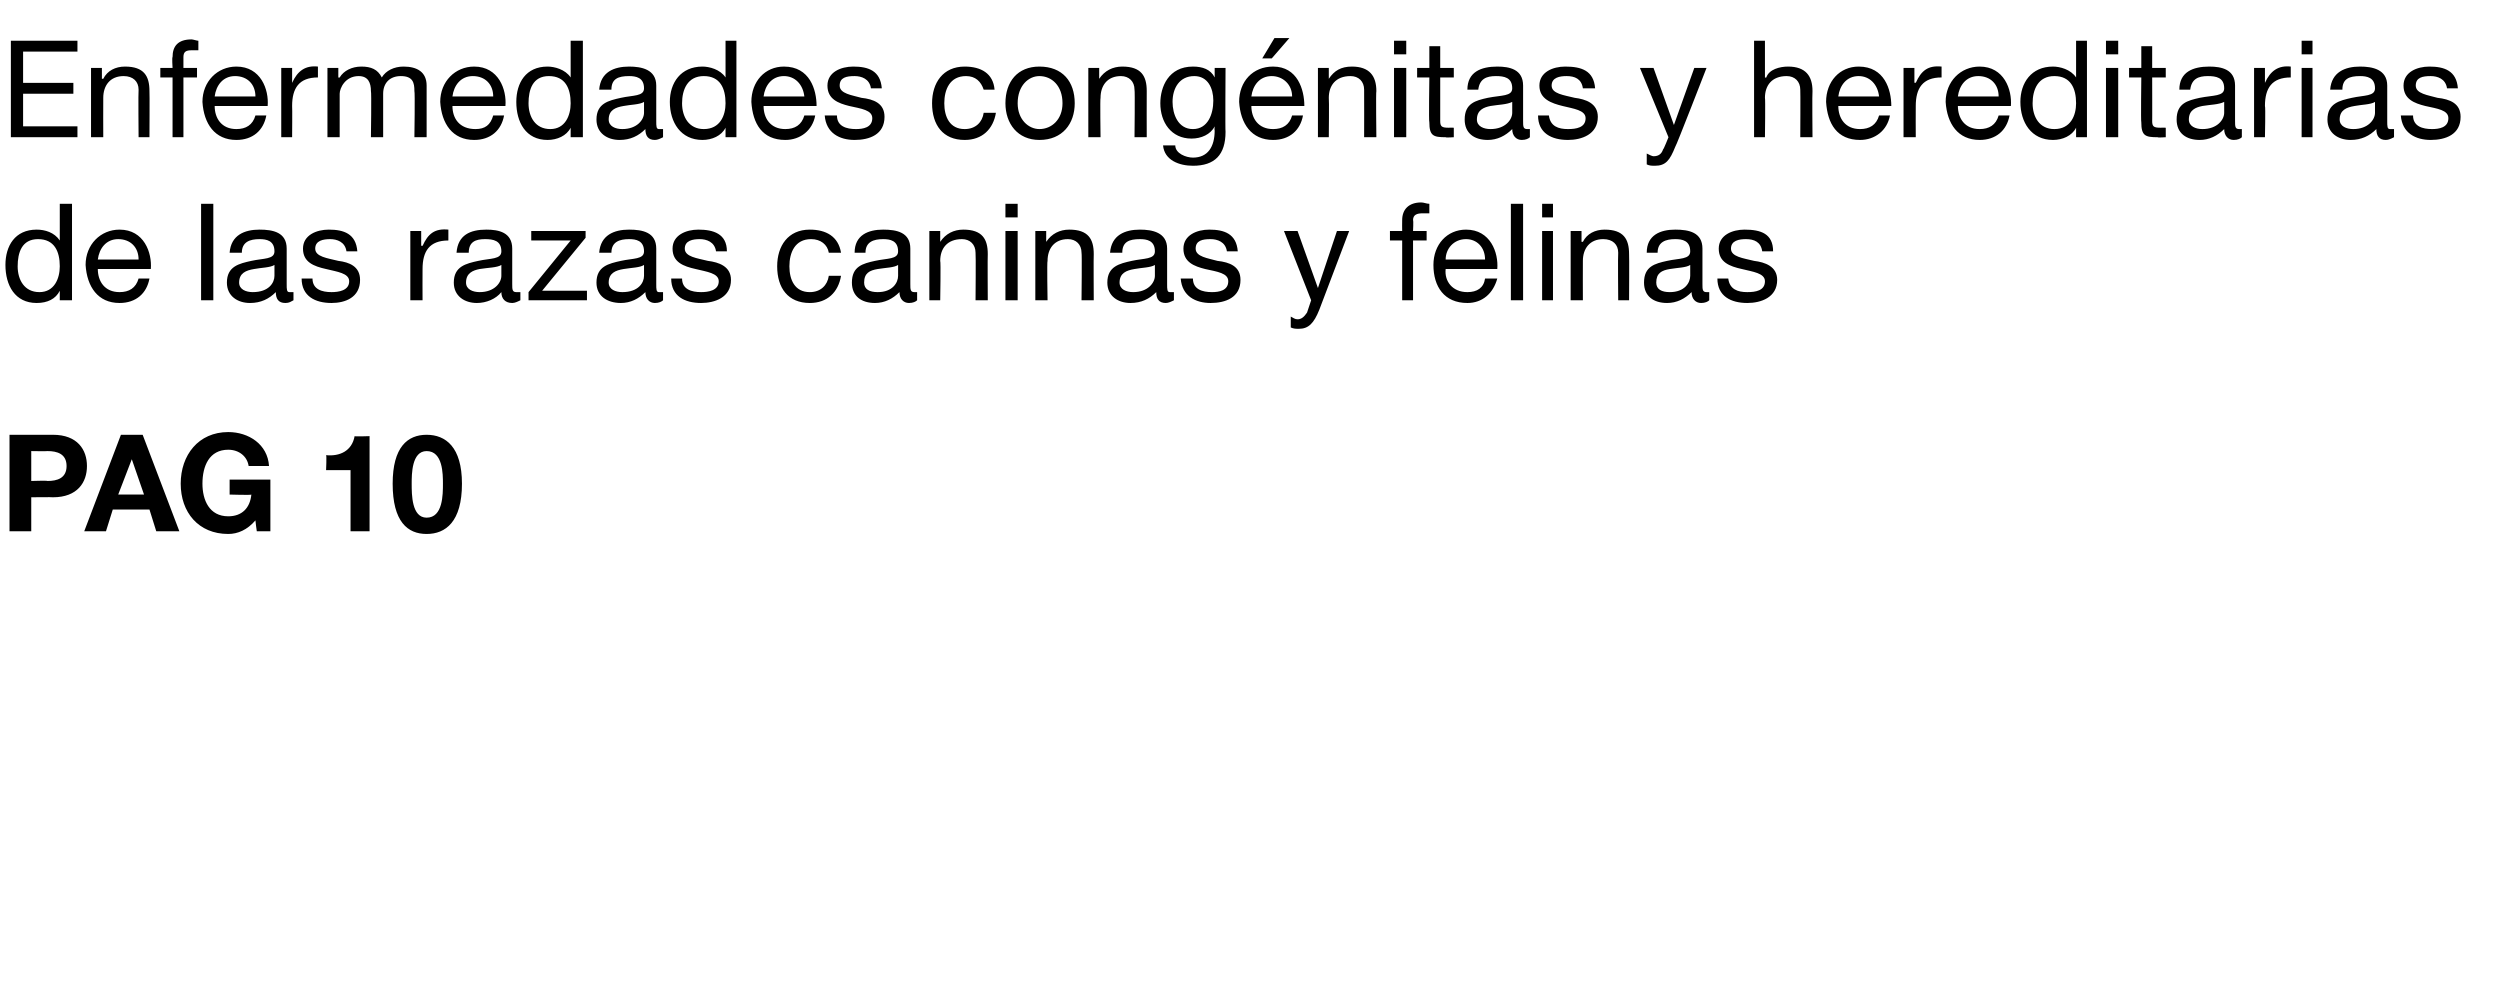
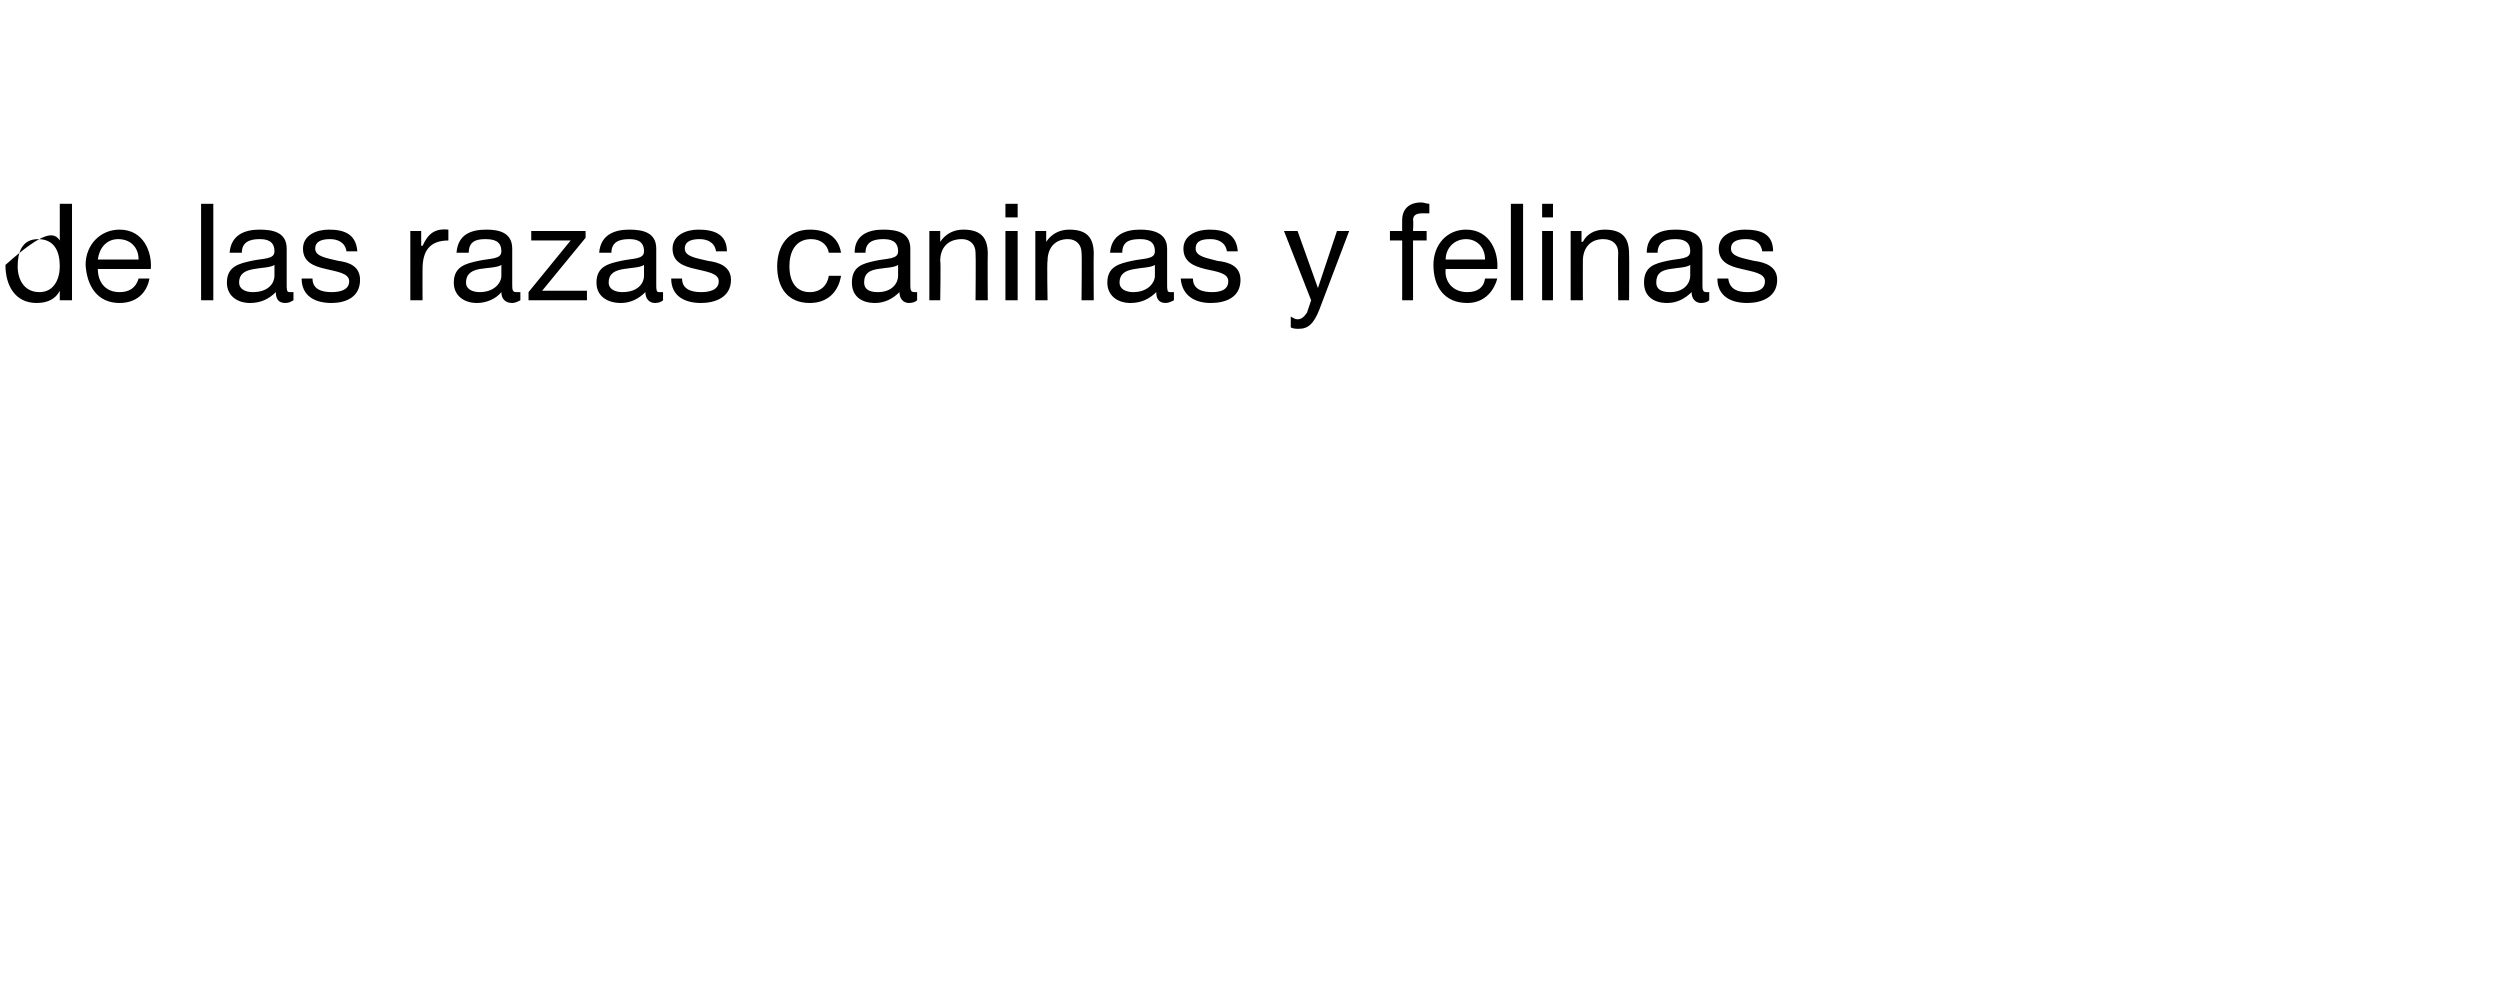
<svg xmlns="http://www.w3.org/2000/svg" version="1.1" width="184px" height="73.9px" viewBox="0 -3 184 73.9" style="top:-3px">
  <desc>Enfermedades cong nitas y hereditarias de las razas caninas y felinas pag 10</desc>
  <defs />
  <g id="Polygon262656">
-     <path d="M 0.7 29 C 0.7 29 3.91 29 3.9 29 C 5.7 29 6.4 30.1 6.4 31.3 C 6.4 32.5 5.7 33.6 3.9 33.6 C 3.91 33.58 2.3 33.6 2.3 33.6 L 2.3 36.1 L 0.7 36.1 L 0.7 29 Z M 2.3 32.4 C 2.3 32.4 3.48 32.36 3.5 32.4 C 4.2 32.4 4.9 32.2 4.9 31.3 C 4.9 30.4 4.2 30.2 3.5 30.2 C 3.48 30.22 2.3 30.2 2.3 30.2 L 2.3 32.4 Z M 8.9 29 L 10.5 29 L 13.2 36.1 L 11.5 36.1 L 11 34.5 L 8.3 34.5 L 7.8 36.1 L 6.2 36.1 L 8.9 29 Z M 8.7 33.4 L 10.6 33.4 L 9.7 30.8 L 9.7 30.8 L 8.7 33.4 Z M 18.8 35.3 C 18.2 36 17.5 36.3 16.8 36.3 C 14.6 36.3 13.3 34.7 13.3 32.6 C 13.3 30.5 14.6 28.8 16.8 28.8 C 18.3 28.8 19.7 29.7 19.8 31.3 C 19.8 31.3 18.3 31.3 18.3 31.3 C 18.2 30.6 17.6 30.1 16.8 30.1 C 15.4 30.1 14.9 31.3 14.9 32.6 C 14.9 33.8 15.4 35 16.8 35 C 17.8 35 18.4 34.4 18.5 33.4 C 18.53 33.45 16.9 33.4 16.9 33.4 L 16.9 32.3 L 19.9 32.3 L 19.9 36.1 L 18.9 36.1 C 18.9 36.1 18.79 35.33 18.8 35.3 Z M 27.2 36.1 L 25.8 36.1 L 25.8 31.6 L 24 31.6 C 24 31.6 24.05 30.53 24 30.5 C 25 30.6 25.9 30.2 26.1 29.1 C 26.1 29.14 27.2 29.1 27.2 29.1 L 27.2 36.1 Z M 31.4 29 C 32.8 29 34 29.9 34 32.6 C 34 35.4 32.8 36.3 31.4 36.3 C 30 36.3 28.9 35.4 28.9 32.6 C 28.9 29.9 30 29 31.4 29 Z M 31.4 35.1 C 32.6 35.1 32.6 33.4 32.6 32.6 C 32.6 31.9 32.6 30.2 31.4 30.2 C 30.3 30.2 30.3 31.9 30.3 32.6 C 30.3 33.4 30.3 35.1 31.4 35.1 Z " stroke="none" fill="#000" />
-   </g>
+     </g>
  <g id="Polygon262655">
-     <path d="M 5.3 19.1 L 4.4 19.1 L 4.4 18.4 C 4.4 18.4 4.39 18.44 4.4 18.4 C 4.1 19 3.5 19.3 2.7 19.3 C 1.1 19.3 0.4 18 0.4 16.5 C 0.4 15.1 1.1 13.9 2.7 13.9 C 3.3 13.9 4 14.1 4.4 14.7 C 4.39 14.66 4.4 14.7 4.4 14.7 L 4.4 12 L 5.3 12 L 5.3 19.1 Z M 2.9 18.5 C 4 18.5 4.4 17.5 4.4 16.6 C 4.4 15.5 4 14.6 2.8 14.6 C 1.6 14.6 1.3 15.6 1.3 16.6 C 1.3 17.6 1.8 18.5 2.9 18.5 Z M 11 17.5 C 10.8 18.6 10 19.3 8.8 19.3 C 7.2 19.3 6.4 18.1 6.3 16.5 C 6.3 15 7.4 13.9 8.8 13.9 C 10.6 13.9 11.2 15.6 11.1 16.8 C 11.1 16.8 7.2 16.8 7.2 16.8 C 7.2 17.7 7.7 18.5 8.8 18.5 C 9.5 18.5 10 18.2 10.2 17.5 C 10.2 17.5 11 17.5 11 17.5 Z M 10.2 16.1 C 10.2 15.2 9.6 14.6 8.7 14.6 C 7.8 14.6 7.3 15.3 7.2 16.1 C 7.2 16.1 10.2 16.1 10.2 16.1 Z M 14.8 12 L 15.7 12 L 15.7 19.1 L 14.8 19.1 L 14.8 12 Z M 20.2 16.5 C 19.9 16.7 19.2 16.7 18.7 16.8 C 18.1 16.9 17.6 17.1 17.6 17.8 C 17.6 18.3 18.1 18.5 18.6 18.5 C 19.8 18.5 20.2 17.8 20.2 17.3 C 20.2 17.3 20.2 16.5 20.2 16.5 Z M 21.6 19.1 C 21.4 19.2 21.3 19.3 21 19.3 C 20.5 19.3 20.3 19 20.3 18.5 C 19.8 19 19.2 19.3 18.4 19.3 C 17.5 19.3 16.7 18.8 16.7 17.8 C 16.7 16.6 17.6 16.4 18.5 16.2 C 19.4 16 20.2 16.1 20.2 15.5 C 20.2 14.7 19.6 14.6 19.1 14.6 C 18.4 14.6 17.8 14.8 17.8 15.6 C 17.8 15.6 16.9 15.6 16.9 15.6 C 17 14.3 18 13.9 19.1 13.9 C 20.1 13.9 21.1 14.1 21.1 15.3 C 21.1 15.3 21.1 17.9 21.1 17.9 C 21.1 18.3 21.1 18.5 21.3 18.5 C 21.4 18.5 21.5 18.5 21.6 18.5 C 21.6 18.5 21.6 19.1 21.6 19.1 Z M 23 17.5 C 23 18.3 23.7 18.5 24.4 18.5 C 24.9 18.5 25.7 18.4 25.7 17.7 C 25.7 17.1 24.8 17 24 16.8 C 23.1 16.6 22.3 16.3 22.3 15.3 C 22.3 14.3 23.3 13.9 24.2 13.9 C 25.3 13.9 26.2 14.2 26.3 15.5 C 26.3 15.5 25.5 15.5 25.5 15.5 C 25.4 14.8 24.8 14.6 24.3 14.6 C 23.8 14.6 23.2 14.7 23.2 15.3 C 23.2 15.9 24.1 16 24.9 16.2 C 25.7 16.3 26.5 16.6 26.5 17.6 C 26.5 18.9 25.4 19.3 24.4 19.3 C 23.2 19.3 22.2 18.8 22.2 17.5 C 22.2 17.5 23 17.5 23 17.5 Z M 30.2 14 L 31 14 L 31 15.1 C 31 15.1 31.06 15.06 31.1 15.1 C 31.5 14.2 32 13.8 33 13.9 C 33 13.9 33 14.7 33 14.7 C 31.6 14.7 31.1 15.5 31.1 16.8 C 31.09 16.84 31.1 19.1 31.1 19.1 L 30.2 19.1 L 30.2 14 Z M 36.9 16.5 C 36.6 16.7 35.9 16.7 35.3 16.8 C 34.8 16.9 34.3 17.1 34.3 17.8 C 34.3 18.3 34.8 18.5 35.3 18.5 C 36.4 18.5 36.9 17.8 36.9 17.3 C 36.9 17.3 36.9 16.5 36.9 16.5 Z M 38.3 19.1 C 38.1 19.2 37.9 19.3 37.7 19.3 C 37.2 19.3 36.9 19 36.9 18.5 C 36.5 19 35.8 19.3 35.1 19.3 C 34.2 19.3 33.4 18.8 33.4 17.8 C 33.4 16.6 34.3 16.4 35.2 16.2 C 36.1 16 36.9 16.1 36.9 15.5 C 36.9 14.7 36.3 14.6 35.7 14.6 C 35 14.6 34.5 14.8 34.5 15.6 C 34.5 15.6 33.6 15.6 33.6 15.6 C 33.7 14.3 34.6 13.9 35.8 13.9 C 36.7 13.9 37.7 14.1 37.7 15.3 C 37.7 15.3 37.7 17.9 37.7 17.9 C 37.7 18.3 37.7 18.5 38 18.5 C 38.1 18.5 38.2 18.5 38.3 18.5 C 38.3 18.5 38.3 19.1 38.3 19.1 Z M 38.9 18.5 L 42 14.7 L 39.1 14.7 L 39.1 14 L 43.1 14 L 43.1 14.5 L 39.9 18.4 L 43.2 18.4 L 43.2 19.1 L 38.9 19.1 L 38.9 18.5 Z M 47.4 16.5 C 47.1 16.7 46.5 16.7 45.9 16.8 C 45.3 16.9 44.8 17.1 44.8 17.8 C 44.8 18.3 45.3 18.5 45.8 18.5 C 47 18.5 47.4 17.8 47.4 17.3 C 47.4 17.3 47.4 16.5 47.4 16.5 Z M 48.8 19.1 C 48.7 19.2 48.5 19.3 48.2 19.3 C 47.8 19.3 47.5 19 47.5 18.5 C 47 19 46.4 19.3 45.7 19.3 C 44.7 19.3 43.9 18.8 43.9 17.8 C 43.9 16.6 44.8 16.4 45.7 16.2 C 46.6 16 47.4 16.1 47.4 15.5 C 47.4 14.7 46.8 14.6 46.3 14.6 C 45.6 14.6 45 14.8 45 15.6 C 45 15.6 44.1 15.6 44.1 15.6 C 44.2 14.3 45.2 13.9 46.3 13.9 C 47.3 13.9 48.3 14.1 48.3 15.3 C 48.3 15.3 48.3 17.9 48.3 17.9 C 48.3 18.3 48.3 18.5 48.5 18.5 C 48.6 18.5 48.7 18.5 48.8 18.5 C 48.8 18.5 48.8 19.1 48.8 19.1 Z M 50.2 17.5 C 50.2 18.3 50.9 18.5 51.6 18.5 C 52.1 18.5 52.9 18.4 52.9 17.7 C 52.9 17.1 52 17 51.2 16.8 C 50.3 16.6 49.5 16.3 49.5 15.3 C 49.5 14.3 50.5 13.9 51.4 13.9 C 52.5 13.9 53.5 14.2 53.5 15.5 C 53.5 15.5 52.7 15.5 52.7 15.5 C 52.6 14.8 52 14.6 51.5 14.6 C 51 14.6 50.4 14.7 50.4 15.3 C 50.4 15.9 51.3 16 52.1 16.2 C 52.9 16.3 53.8 16.6 53.8 17.6 C 53.8 18.9 52.6 19.3 51.6 19.3 C 50.4 19.3 49.4 18.8 49.4 17.5 C 49.4 17.5 50.2 17.5 50.2 17.5 Z M 61 15.6 C 60.9 15 60.4 14.6 59.7 14.6 C 58.5 14.6 58.1 15.6 58.1 16.6 C 58.1 17.6 58.5 18.5 59.6 18.5 C 60.4 18.5 60.9 18 61 17.3 C 61 17.3 61.9 17.3 61.9 17.3 C 61.7 18.5 60.9 19.3 59.6 19.3 C 58 19.3 57.2 18.2 57.2 16.6 C 57.2 15.1 58 13.9 59.6 13.9 C 60.8 13.9 61.7 14.4 61.9 15.6 C 61.9 15.6 61 15.6 61 15.6 Z M 66.1 16.5 C 65.8 16.7 65.2 16.7 64.6 16.8 C 64 16.9 63.6 17.1 63.6 17.8 C 63.6 18.3 64 18.5 64.6 18.5 C 65.7 18.5 66.1 17.8 66.1 17.3 C 66.1 17.3 66.1 16.5 66.1 16.5 Z M 67.5 19.1 C 67.4 19.2 67.2 19.3 66.9 19.3 C 66.5 19.3 66.2 19 66.2 18.5 C 65.7 19 65.1 19.3 64.4 19.3 C 63.4 19.3 62.7 18.8 62.7 17.8 C 62.7 16.6 63.5 16.4 64.4 16.2 C 65.3 16 66.1 16.1 66.1 15.5 C 66.1 14.7 65.5 14.6 65 14.6 C 64.3 14.6 63.7 14.8 63.7 15.6 C 63.7 15.6 62.9 15.6 62.9 15.6 C 62.9 14.3 63.9 13.9 65 13.9 C 66 13.9 67 14.1 67 15.3 C 67 15.3 67 17.9 67 17.9 C 67 18.3 67 18.5 67.3 18.5 C 67.3 18.5 67.4 18.5 67.5 18.5 C 67.5 18.5 67.5 19.1 67.5 19.1 Z M 68.4 14 L 69.2 14 L 69.2 14.8 C 69.2 14.8 69.22 14.79 69.2 14.8 C 69.6 14.2 70.2 13.9 70.9 13.9 C 72.3 13.9 72.7 14.6 72.7 15.7 C 72.68 15.74 72.7 19.1 72.7 19.1 L 71.8 19.1 C 71.8 19.1 71.83 15.64 71.8 15.6 C 71.8 15 71.4 14.6 70.8 14.6 C 69.7 14.6 69.2 15.3 69.2 16.2 C 69.25 16.22 69.2 19.1 69.2 19.1 L 68.4 19.1 L 68.4 14 Z M 74 14 L 74.9 14 L 74.9 19.1 L 74 19.1 L 74 14 Z M 74.9 13 L 74 13 L 74 12 L 74.9 12 L 74.9 13 Z M 76.2 14 L 77 14 L 77 14.8 C 77 14.8 77.02 14.79 77 14.8 C 77.4 14.2 78 13.9 78.7 13.9 C 80.1 13.9 80.5 14.6 80.5 15.7 C 80.48 15.74 80.5 19.1 80.5 19.1 L 79.6 19.1 C 79.6 19.1 79.64 15.64 79.6 15.6 C 79.6 15 79.2 14.6 78.6 14.6 C 77.6 14.6 77.1 15.3 77.1 16.2 C 77.05 16.22 77.1 19.1 77.1 19.1 L 76.2 19.1 L 76.2 14 Z M 85 16.5 C 84.7 16.7 84 16.7 83.5 16.8 C 82.9 16.9 82.4 17.1 82.4 17.8 C 82.4 18.3 82.9 18.5 83.4 18.5 C 84.5 18.5 85 17.8 85 17.3 C 85 17.3 85 16.5 85 16.5 Z M 86.4 19.1 C 86.2 19.2 86 19.3 85.8 19.3 C 85.3 19.3 85.1 19 85.1 18.5 C 84.6 19 84 19.3 83.2 19.3 C 82.3 19.3 81.5 18.8 81.5 17.8 C 81.5 16.6 82.4 16.4 83.3 16.2 C 84.2 16 85 16.1 85 15.5 C 85 14.7 84.4 14.6 83.9 14.6 C 83.1 14.6 82.6 14.8 82.6 15.6 C 82.6 15.6 81.7 15.6 81.7 15.6 C 81.8 14.3 82.8 13.9 83.9 13.9 C 84.8 13.9 85.9 14.1 85.9 15.3 C 85.9 15.3 85.9 17.9 85.9 17.9 C 85.9 18.3 85.9 18.5 86.1 18.5 C 86.2 18.5 86.3 18.5 86.4 18.5 C 86.4 18.5 86.4 19.1 86.4 19.1 Z M 87.8 17.5 C 87.8 18.3 88.5 18.5 89.2 18.5 C 89.7 18.5 90.4 18.4 90.4 17.7 C 90.4 17.1 89.6 17 88.7 16.8 C 87.9 16.6 87.1 16.3 87.1 15.3 C 87.1 14.3 88.1 13.9 89 13.9 C 90.1 13.9 91 14.2 91.1 15.5 C 91.1 15.5 90.3 15.5 90.3 15.5 C 90.2 14.8 89.6 14.6 89.1 14.6 C 88.5 14.6 88 14.7 88 15.3 C 88 15.9 88.9 16 89.6 16.2 C 90.5 16.3 91.3 16.6 91.3 17.6 C 91.3 18.9 90.2 19.3 89.1 19.3 C 88 19.3 87 18.8 86.9 17.5 C 86.9 17.5 87.8 17.5 87.8 17.5 Z M 97.1 19.8 C 96.7 20.8 96.3 21.2 95.6 21.2 C 95.4 21.2 95.2 21.2 95 21.1 C 95 21.1 95 20.3 95 20.3 C 95.2 20.4 95.3 20.5 95.5 20.5 C 95.8 20.5 96 20.3 96.2 20 C 96.2 19.99 96.5 19.1 96.5 19.1 L 94.5 14 L 95.5 14 L 97 18.2 L 97 18.2 L 98.4 14 L 99.3 14 C 99.3 14 97.09 19.83 97.1 19.8 Z M 103.2 14.7 L 102.3 14.7 L 102.3 14 L 103.2 14 C 103.2 14 103.19 13.2 103.2 13.2 C 103.2 12.4 103.7 11.9 104.6 11.9 C 104.8 11.9 105 12 105.2 12 C 105.2 12 105.2 12.7 105.2 12.7 C 105 12.7 104.8 12.7 104.7 12.7 C 104.3 12.7 104 12.8 104 13.2 C 104.04 13.25 104 14 104 14 L 105 14 L 105 14.7 L 104 14.7 L 104 19.1 L 103.2 19.1 L 103.2 14.7 Z M 110.2 17.5 C 109.9 18.6 109.1 19.3 108 19.3 C 106.3 19.3 105.5 18.1 105.5 16.5 C 105.5 15 106.5 13.9 107.9 13.9 C 109.7 13.9 110.3 15.6 110.2 16.8 C 110.2 16.8 106.4 16.8 106.4 16.8 C 106.3 17.7 106.9 18.5 108 18.5 C 108.7 18.5 109.2 18.2 109.3 17.5 C 109.3 17.5 110.2 17.5 110.2 17.5 Z M 109.3 16.1 C 109.3 15.2 108.7 14.6 107.9 14.6 C 107 14.6 106.4 15.3 106.4 16.1 C 106.4 16.1 109.3 16.1 109.3 16.1 Z M 111.2 12 L 112.1 12 L 112.1 19.1 L 111.2 19.1 L 111.2 12 Z M 113.5 14 L 114.3 14 L 114.3 19.1 L 113.5 19.1 L 113.5 14 Z M 114.3 13 L 113.5 13 L 113.5 12 L 114.3 12 L 114.3 13 Z M 115.6 14 L 116.4 14 L 116.4 14.8 C 116.4 14.8 116.46 14.79 116.5 14.8 C 116.8 14.2 117.4 13.9 118.1 13.9 C 119.5 13.9 119.9 14.6 119.9 15.7 C 119.92 15.74 119.9 19.1 119.9 19.1 L 119.1 19.1 C 119.1 19.1 119.07 15.64 119.1 15.6 C 119.1 15 118.7 14.6 118 14.6 C 117 14.6 116.5 15.3 116.5 16.2 C 116.49 16.22 116.5 19.1 116.5 19.1 L 115.6 19.1 L 115.6 14 Z M 124.4 16.5 C 124.1 16.7 123.5 16.7 122.9 16.8 C 122.3 16.9 121.9 17.1 121.9 17.8 C 121.9 18.3 122.3 18.5 122.9 18.5 C 124 18.5 124.4 17.8 124.4 17.3 C 124.4 17.3 124.4 16.5 124.4 16.5 Z M 125.8 19.1 C 125.7 19.2 125.5 19.3 125.2 19.3 C 124.8 19.3 124.5 19 124.5 18.5 C 124 19 123.4 19.3 122.7 19.3 C 121.7 19.3 121 18.8 121 17.8 C 121 16.6 121.8 16.4 122.7 16.2 C 123.6 16 124.4 16.1 124.4 15.5 C 124.4 14.7 123.8 14.6 123.3 14.6 C 122.6 14.6 122 14.8 122 15.6 C 122 15.6 121.2 15.6 121.2 15.6 C 121.2 14.3 122.2 13.9 123.3 13.9 C 124.3 13.9 125.3 14.1 125.3 15.3 C 125.3 15.3 125.3 17.9 125.3 17.9 C 125.3 18.3 125.3 18.5 125.6 18.5 C 125.6 18.5 125.7 18.5 125.8 18.5 C 125.8 18.5 125.8 19.1 125.8 19.1 Z M 127.2 17.5 C 127.3 18.3 127.9 18.5 128.6 18.5 C 129.2 18.5 129.9 18.4 129.9 17.7 C 129.9 17.1 129 17 128.2 16.8 C 127.3 16.6 126.5 16.3 126.5 15.3 C 126.5 14.3 127.5 13.9 128.4 13.9 C 129.6 13.9 130.5 14.2 130.5 15.5 C 130.5 15.5 129.7 15.5 129.7 15.5 C 129.6 14.8 129.1 14.6 128.5 14.6 C 128 14.6 127.4 14.7 127.4 15.3 C 127.4 15.9 128.3 16 129.1 16.2 C 129.9 16.3 130.8 16.6 130.8 17.6 C 130.8 18.9 129.6 19.3 128.6 19.3 C 127.4 19.3 126.4 18.8 126.4 17.5 C 126.4 17.5 127.2 17.5 127.2 17.5 Z " stroke="none" fill="#000" />
+     <path d="M 5.3 19.1 L 4.4 19.1 L 4.4 18.4 C 4.4 18.4 4.39 18.44 4.4 18.4 C 4.1 19 3.5 19.3 2.7 19.3 C 1.1 19.3 0.4 18 0.4 16.5 C 3.3 13.9 4 14.1 4.4 14.7 C 4.39 14.66 4.4 14.7 4.4 14.7 L 4.4 12 L 5.3 12 L 5.3 19.1 Z M 2.9 18.5 C 4 18.5 4.4 17.5 4.4 16.6 C 4.4 15.5 4 14.6 2.8 14.6 C 1.6 14.6 1.3 15.6 1.3 16.6 C 1.3 17.6 1.8 18.5 2.9 18.5 Z M 11 17.5 C 10.8 18.6 10 19.3 8.8 19.3 C 7.2 19.3 6.4 18.1 6.3 16.5 C 6.3 15 7.4 13.9 8.8 13.9 C 10.6 13.9 11.2 15.6 11.1 16.8 C 11.1 16.8 7.2 16.8 7.2 16.8 C 7.2 17.7 7.7 18.5 8.8 18.5 C 9.5 18.5 10 18.2 10.2 17.5 C 10.2 17.5 11 17.5 11 17.5 Z M 10.2 16.1 C 10.2 15.2 9.6 14.6 8.7 14.6 C 7.8 14.6 7.3 15.3 7.2 16.1 C 7.2 16.1 10.2 16.1 10.2 16.1 Z M 14.8 12 L 15.7 12 L 15.7 19.1 L 14.8 19.1 L 14.8 12 Z M 20.2 16.5 C 19.9 16.7 19.2 16.7 18.7 16.8 C 18.1 16.9 17.6 17.1 17.6 17.8 C 17.6 18.3 18.1 18.5 18.6 18.5 C 19.8 18.5 20.2 17.8 20.2 17.3 C 20.2 17.3 20.2 16.5 20.2 16.5 Z M 21.6 19.1 C 21.4 19.2 21.3 19.3 21 19.3 C 20.5 19.3 20.3 19 20.3 18.5 C 19.8 19 19.2 19.3 18.4 19.3 C 17.5 19.3 16.7 18.8 16.7 17.8 C 16.7 16.6 17.6 16.4 18.5 16.2 C 19.4 16 20.2 16.1 20.2 15.5 C 20.2 14.7 19.6 14.6 19.1 14.6 C 18.4 14.6 17.8 14.8 17.8 15.6 C 17.8 15.6 16.9 15.6 16.9 15.6 C 17 14.3 18 13.9 19.1 13.9 C 20.1 13.9 21.1 14.1 21.1 15.3 C 21.1 15.3 21.1 17.9 21.1 17.9 C 21.1 18.3 21.1 18.5 21.3 18.5 C 21.4 18.5 21.5 18.5 21.6 18.5 C 21.6 18.5 21.6 19.1 21.6 19.1 Z M 23 17.5 C 23 18.3 23.7 18.5 24.4 18.5 C 24.9 18.5 25.7 18.4 25.7 17.7 C 25.7 17.1 24.8 17 24 16.8 C 23.1 16.6 22.3 16.3 22.3 15.3 C 22.3 14.3 23.3 13.9 24.2 13.9 C 25.3 13.9 26.2 14.2 26.3 15.5 C 26.3 15.5 25.5 15.5 25.5 15.5 C 25.4 14.8 24.8 14.6 24.3 14.6 C 23.8 14.6 23.2 14.7 23.2 15.3 C 23.2 15.9 24.1 16 24.9 16.2 C 25.7 16.3 26.5 16.6 26.5 17.6 C 26.5 18.9 25.4 19.3 24.4 19.3 C 23.2 19.3 22.2 18.8 22.2 17.5 C 22.2 17.5 23 17.5 23 17.5 Z M 30.2 14 L 31 14 L 31 15.1 C 31 15.1 31.06 15.06 31.1 15.1 C 31.5 14.2 32 13.8 33 13.9 C 33 13.9 33 14.7 33 14.7 C 31.6 14.7 31.1 15.5 31.1 16.8 C 31.09 16.84 31.1 19.1 31.1 19.1 L 30.2 19.1 L 30.2 14 Z M 36.9 16.5 C 36.6 16.7 35.9 16.7 35.3 16.8 C 34.8 16.9 34.3 17.1 34.3 17.8 C 34.3 18.3 34.8 18.5 35.3 18.5 C 36.4 18.5 36.9 17.8 36.9 17.3 C 36.9 17.3 36.9 16.5 36.9 16.5 Z M 38.3 19.1 C 38.1 19.2 37.9 19.3 37.7 19.3 C 37.2 19.3 36.9 19 36.9 18.5 C 36.5 19 35.8 19.3 35.1 19.3 C 34.2 19.3 33.4 18.8 33.4 17.8 C 33.4 16.6 34.3 16.4 35.2 16.2 C 36.1 16 36.9 16.1 36.9 15.5 C 36.9 14.7 36.3 14.6 35.7 14.6 C 35 14.6 34.5 14.8 34.5 15.6 C 34.5 15.6 33.6 15.6 33.6 15.6 C 33.7 14.3 34.6 13.9 35.8 13.9 C 36.7 13.9 37.7 14.1 37.7 15.3 C 37.7 15.3 37.7 17.9 37.7 17.9 C 37.7 18.3 37.7 18.5 38 18.5 C 38.1 18.5 38.2 18.5 38.3 18.5 C 38.3 18.5 38.3 19.1 38.3 19.1 Z M 38.9 18.5 L 42 14.7 L 39.1 14.7 L 39.1 14 L 43.1 14 L 43.1 14.5 L 39.9 18.4 L 43.2 18.4 L 43.2 19.1 L 38.9 19.1 L 38.9 18.5 Z M 47.4 16.5 C 47.1 16.7 46.5 16.7 45.9 16.8 C 45.3 16.9 44.8 17.1 44.8 17.8 C 44.8 18.3 45.3 18.5 45.8 18.5 C 47 18.5 47.4 17.8 47.4 17.3 C 47.4 17.3 47.4 16.5 47.4 16.5 Z M 48.8 19.1 C 48.7 19.2 48.5 19.3 48.2 19.3 C 47.8 19.3 47.5 19 47.5 18.5 C 47 19 46.4 19.3 45.7 19.3 C 44.7 19.3 43.9 18.8 43.9 17.8 C 43.9 16.6 44.8 16.4 45.7 16.2 C 46.6 16 47.4 16.1 47.4 15.5 C 47.4 14.7 46.8 14.6 46.3 14.6 C 45.6 14.6 45 14.8 45 15.6 C 45 15.6 44.1 15.6 44.1 15.6 C 44.2 14.3 45.2 13.9 46.3 13.9 C 47.3 13.9 48.3 14.1 48.3 15.3 C 48.3 15.3 48.3 17.9 48.3 17.9 C 48.3 18.3 48.3 18.5 48.5 18.5 C 48.6 18.5 48.7 18.5 48.8 18.5 C 48.8 18.5 48.8 19.1 48.8 19.1 Z M 50.2 17.5 C 50.2 18.3 50.9 18.5 51.6 18.5 C 52.1 18.5 52.9 18.4 52.9 17.7 C 52.9 17.1 52 17 51.2 16.8 C 50.3 16.6 49.5 16.3 49.5 15.3 C 49.5 14.3 50.5 13.9 51.4 13.9 C 52.5 13.9 53.5 14.2 53.5 15.5 C 53.5 15.5 52.7 15.5 52.7 15.5 C 52.6 14.8 52 14.6 51.5 14.6 C 51 14.6 50.4 14.7 50.4 15.3 C 50.4 15.9 51.3 16 52.1 16.2 C 52.9 16.3 53.8 16.6 53.8 17.6 C 53.8 18.9 52.6 19.3 51.6 19.3 C 50.4 19.3 49.4 18.8 49.4 17.5 C 49.4 17.5 50.2 17.5 50.2 17.5 Z M 61 15.6 C 60.9 15 60.4 14.6 59.7 14.6 C 58.5 14.6 58.1 15.6 58.1 16.6 C 58.1 17.6 58.5 18.5 59.6 18.5 C 60.4 18.5 60.9 18 61 17.3 C 61 17.3 61.9 17.3 61.9 17.3 C 61.7 18.5 60.9 19.3 59.6 19.3 C 58 19.3 57.2 18.2 57.2 16.6 C 57.2 15.1 58 13.9 59.6 13.9 C 60.8 13.9 61.7 14.4 61.9 15.6 C 61.9 15.6 61 15.6 61 15.6 Z M 66.1 16.5 C 65.8 16.7 65.2 16.7 64.6 16.8 C 64 16.9 63.6 17.1 63.6 17.8 C 63.6 18.3 64 18.5 64.6 18.5 C 65.7 18.5 66.1 17.8 66.1 17.3 C 66.1 17.3 66.1 16.5 66.1 16.5 Z M 67.5 19.1 C 67.4 19.2 67.2 19.3 66.9 19.3 C 66.5 19.3 66.2 19 66.2 18.5 C 65.7 19 65.1 19.3 64.4 19.3 C 63.4 19.3 62.7 18.8 62.7 17.8 C 62.7 16.6 63.5 16.4 64.4 16.2 C 65.3 16 66.1 16.1 66.1 15.5 C 66.1 14.7 65.5 14.6 65 14.6 C 64.3 14.6 63.7 14.8 63.7 15.6 C 63.7 15.6 62.9 15.6 62.9 15.6 C 62.9 14.3 63.9 13.9 65 13.9 C 66 13.9 67 14.1 67 15.3 C 67 15.3 67 17.9 67 17.9 C 67 18.3 67 18.5 67.3 18.5 C 67.3 18.5 67.4 18.5 67.5 18.5 C 67.5 18.5 67.5 19.1 67.5 19.1 Z M 68.4 14 L 69.2 14 L 69.2 14.8 C 69.2 14.8 69.22 14.79 69.2 14.8 C 69.6 14.2 70.2 13.9 70.9 13.9 C 72.3 13.9 72.7 14.6 72.7 15.7 C 72.68 15.74 72.7 19.1 72.7 19.1 L 71.8 19.1 C 71.8 19.1 71.83 15.64 71.8 15.6 C 71.8 15 71.4 14.6 70.8 14.6 C 69.7 14.6 69.2 15.3 69.2 16.2 C 69.25 16.22 69.2 19.1 69.2 19.1 L 68.4 19.1 L 68.4 14 Z M 74 14 L 74.9 14 L 74.9 19.1 L 74 19.1 L 74 14 Z M 74.9 13 L 74 13 L 74 12 L 74.9 12 L 74.9 13 Z M 76.2 14 L 77 14 L 77 14.8 C 77 14.8 77.02 14.79 77 14.8 C 77.4 14.2 78 13.9 78.7 13.9 C 80.1 13.9 80.5 14.6 80.5 15.7 C 80.48 15.74 80.5 19.1 80.5 19.1 L 79.6 19.1 C 79.6 19.1 79.64 15.64 79.6 15.6 C 79.6 15 79.2 14.6 78.6 14.6 C 77.6 14.6 77.1 15.3 77.1 16.2 C 77.05 16.22 77.1 19.1 77.1 19.1 L 76.2 19.1 L 76.2 14 Z M 85 16.5 C 84.7 16.7 84 16.7 83.5 16.8 C 82.9 16.9 82.4 17.1 82.4 17.8 C 82.4 18.3 82.9 18.5 83.4 18.5 C 84.5 18.5 85 17.8 85 17.3 C 85 17.3 85 16.5 85 16.5 Z M 86.4 19.1 C 86.2 19.2 86 19.3 85.8 19.3 C 85.3 19.3 85.1 19 85.1 18.5 C 84.6 19 84 19.3 83.2 19.3 C 82.3 19.3 81.5 18.8 81.5 17.8 C 81.5 16.6 82.4 16.4 83.3 16.2 C 84.2 16 85 16.1 85 15.5 C 85 14.7 84.4 14.6 83.9 14.6 C 83.1 14.6 82.6 14.8 82.6 15.6 C 82.6 15.6 81.7 15.6 81.7 15.6 C 81.8 14.3 82.8 13.9 83.9 13.9 C 84.8 13.9 85.9 14.1 85.9 15.3 C 85.9 15.3 85.9 17.9 85.9 17.9 C 85.9 18.3 85.9 18.5 86.1 18.5 C 86.2 18.5 86.3 18.5 86.4 18.5 C 86.4 18.5 86.4 19.1 86.4 19.1 Z M 87.8 17.5 C 87.8 18.3 88.5 18.5 89.2 18.5 C 89.7 18.5 90.4 18.4 90.4 17.7 C 90.4 17.1 89.6 17 88.7 16.8 C 87.9 16.6 87.1 16.3 87.1 15.3 C 87.1 14.3 88.1 13.9 89 13.9 C 90.1 13.9 91 14.2 91.1 15.5 C 91.1 15.5 90.3 15.5 90.3 15.5 C 90.2 14.8 89.6 14.6 89.1 14.6 C 88.5 14.6 88 14.7 88 15.3 C 88 15.9 88.9 16 89.6 16.2 C 90.5 16.3 91.3 16.6 91.3 17.6 C 91.3 18.9 90.2 19.3 89.1 19.3 C 88 19.3 87 18.8 86.9 17.5 C 86.9 17.5 87.8 17.5 87.8 17.5 Z M 97.1 19.8 C 96.7 20.8 96.3 21.2 95.6 21.2 C 95.4 21.2 95.2 21.2 95 21.1 C 95 21.1 95 20.3 95 20.3 C 95.2 20.4 95.3 20.5 95.5 20.5 C 95.8 20.5 96 20.3 96.2 20 C 96.2 19.99 96.5 19.1 96.5 19.1 L 94.5 14 L 95.5 14 L 97 18.2 L 97 18.2 L 98.4 14 L 99.3 14 C 99.3 14 97.09 19.83 97.1 19.8 Z M 103.2 14.7 L 102.3 14.7 L 102.3 14 L 103.2 14 C 103.2 14 103.19 13.2 103.2 13.2 C 103.2 12.4 103.7 11.9 104.6 11.9 C 104.8 11.9 105 12 105.2 12 C 105.2 12 105.2 12.7 105.2 12.7 C 105 12.7 104.8 12.7 104.7 12.7 C 104.3 12.7 104 12.8 104 13.2 C 104.04 13.25 104 14 104 14 L 105 14 L 105 14.7 L 104 14.7 L 104 19.1 L 103.2 19.1 L 103.2 14.7 Z M 110.2 17.5 C 109.9 18.6 109.1 19.3 108 19.3 C 106.3 19.3 105.5 18.1 105.5 16.5 C 105.5 15 106.5 13.9 107.9 13.9 C 109.7 13.9 110.3 15.6 110.2 16.8 C 110.2 16.8 106.4 16.8 106.4 16.8 C 106.3 17.7 106.9 18.5 108 18.5 C 108.7 18.5 109.2 18.2 109.3 17.5 C 109.3 17.5 110.2 17.5 110.2 17.5 Z M 109.3 16.1 C 109.3 15.2 108.7 14.6 107.9 14.6 C 107 14.6 106.4 15.3 106.4 16.1 C 106.4 16.1 109.3 16.1 109.3 16.1 Z M 111.2 12 L 112.1 12 L 112.1 19.1 L 111.2 19.1 L 111.2 12 Z M 113.5 14 L 114.3 14 L 114.3 19.1 L 113.5 19.1 L 113.5 14 Z M 114.3 13 L 113.5 13 L 113.5 12 L 114.3 12 L 114.3 13 Z M 115.6 14 L 116.4 14 L 116.4 14.8 C 116.4 14.8 116.46 14.79 116.5 14.8 C 116.8 14.2 117.4 13.9 118.1 13.9 C 119.5 13.9 119.9 14.6 119.9 15.7 C 119.92 15.74 119.9 19.1 119.9 19.1 L 119.1 19.1 C 119.1 19.1 119.07 15.64 119.1 15.6 C 119.1 15 118.7 14.6 118 14.6 C 117 14.6 116.5 15.3 116.5 16.2 C 116.49 16.22 116.5 19.1 116.5 19.1 L 115.6 19.1 L 115.6 14 Z M 124.4 16.5 C 124.1 16.7 123.5 16.7 122.9 16.8 C 122.3 16.9 121.9 17.1 121.9 17.8 C 121.9 18.3 122.3 18.5 122.9 18.5 C 124 18.5 124.4 17.8 124.4 17.3 C 124.4 17.3 124.4 16.5 124.4 16.5 Z M 125.8 19.1 C 125.7 19.2 125.5 19.3 125.2 19.3 C 124.8 19.3 124.5 19 124.5 18.5 C 124 19 123.4 19.3 122.7 19.3 C 121.7 19.3 121 18.8 121 17.8 C 121 16.6 121.8 16.4 122.7 16.2 C 123.6 16 124.4 16.1 124.4 15.5 C 124.4 14.7 123.8 14.6 123.3 14.6 C 122.6 14.6 122 14.8 122 15.6 C 122 15.6 121.2 15.6 121.2 15.6 C 121.2 14.3 122.2 13.9 123.3 13.9 C 124.3 13.9 125.3 14.1 125.3 15.3 C 125.3 15.3 125.3 17.9 125.3 17.9 C 125.3 18.3 125.3 18.5 125.6 18.5 C 125.6 18.5 125.7 18.5 125.8 18.5 C 125.8 18.5 125.8 19.1 125.8 19.1 Z M 127.2 17.5 C 127.3 18.3 127.9 18.5 128.6 18.5 C 129.2 18.5 129.9 18.4 129.9 17.7 C 129.9 17.1 129 17 128.2 16.8 C 127.3 16.6 126.5 16.3 126.5 15.3 C 126.5 14.3 127.5 13.9 128.4 13.9 C 129.6 13.9 130.5 14.2 130.5 15.5 C 130.5 15.5 129.7 15.5 129.7 15.5 C 129.6 14.8 129.1 14.6 128.5 14.6 C 128 14.6 127.4 14.7 127.4 15.3 C 127.4 15.9 128.3 16 129.1 16.2 C 129.9 16.3 130.8 16.6 130.8 17.6 C 130.8 18.9 129.6 19.3 128.6 19.3 C 127.4 19.3 126.4 18.8 126.4 17.5 C 126.4 17.5 127.2 17.5 127.2 17.5 Z " stroke="none" fill="#000" />
  </g>
  <g id="Polygon262654">
-     <path d="M 0.8 0 L 5.7 0 L 5.7 0.8 L 1.7 0.8 L 1.7 3.1 L 5.4 3.1 L 5.4 3.9 L 1.7 3.9 L 1.7 6.3 L 5.7 6.3 L 5.7 7.1 L 0.8 7.1 L 0.8 0 Z M 6.7 2 L 7.5 2 L 7.5 2.8 C 7.5 2.8 7.56 2.79 7.6 2.8 C 7.9 2.2 8.5 1.9 9.2 1.9 C 10.6 1.9 11 2.6 11 3.7 C 11.02 3.74 11 7.1 11 7.1 L 10.2 7.1 C 10.2 7.1 10.17 3.64 10.2 3.6 C 10.2 3 9.8 2.6 9.1 2.6 C 8.1 2.6 7.6 3.3 7.6 4.2 C 7.59 4.22 7.6 7.1 7.6 7.1 L 6.7 7.1 L 6.7 2 Z M 12.7 2.7 L 11.8 2.7 L 11.8 2 L 12.7 2 C 12.7 2 12.65 1.2 12.7 1.2 C 12.7 0.4 13.1 -0.1 14.1 -0.1 C 14.2 -0.1 14.5 0 14.6 0 C 14.6 0 14.6 0.7 14.6 0.7 C 14.5 0.7 14.3 0.7 14.1 0.7 C 13.7 0.7 13.5 0.8 13.5 1.2 C 13.5 1.25 13.5 2 13.5 2 L 14.5 2 L 14.5 2.7 L 13.5 2.7 L 13.5 7.1 L 12.7 7.1 L 12.7 2.7 Z M 19.6 5.5 C 19.4 6.6 18.6 7.3 17.4 7.3 C 15.8 7.3 15 6.1 14.9 4.5 C 14.9 3 16 1.9 17.4 1.9 C 19.2 1.9 19.8 3.6 19.7 4.8 C 19.7 4.8 15.8 4.8 15.8 4.8 C 15.8 5.7 16.3 6.5 17.4 6.5 C 18.1 6.5 18.6 6.2 18.8 5.5 C 18.8 5.5 19.6 5.5 19.6 5.5 Z M 18.8 4.1 C 18.8 3.2 18.2 2.6 17.3 2.6 C 16.4 2.6 15.9 3.3 15.8 4.1 C 15.8 4.1 18.8 4.1 18.8 4.1 Z M 20.7 2 L 21.5 2 L 21.5 3.1 C 21.5 3.1 21.49 3.06 21.5 3.1 C 21.9 2.2 22.5 1.8 23.4 1.9 C 23.4 1.9 23.4 2.7 23.4 2.7 C 22 2.7 21.5 3.5 21.5 4.8 C 21.52 4.84 21.5 7.1 21.5 7.1 L 20.7 7.1 L 20.7 2 Z M 24.1 2 L 24.9 2 L 24.9 2.7 C 24.9 2.7 24.97 2.73 25 2.7 C 25.3 2.2 25.9 1.9 26.6 1.9 C 27.3 1.9 27.8 2.1 28.1 2.7 C 28.4 2.2 29 1.9 29.7 1.9 C 30.7 1.9 31.4 2.3 31.4 3.3 C 31.4 3.35 31.4 7.1 31.4 7.1 L 30.5 7.1 C 30.5 7.1 30.55 3.75 30.5 3.7 C 30.5 3.1 30.4 2.6 29.5 2.6 C 28.7 2.6 28.2 3.1 28.2 3.9 C 28.2 3.92 28.2 7.1 28.2 7.1 L 27.3 7.1 C 27.3 7.1 27.35 3.75 27.3 3.7 C 27.3 3.1 27.1 2.6 26.4 2.6 C 25.4 2.6 25 3.5 25 3.9 C 25 3.92 25 7.1 25 7.1 L 24.1 7.1 L 24.1 2 Z M 37.1 5.5 C 36.9 6.6 36.1 7.3 34.9 7.3 C 33.3 7.3 32.5 6.1 32.4 4.5 C 32.4 3 33.5 1.9 34.9 1.9 C 36.7 1.9 37.3 3.6 37.2 4.8 C 37.2 4.8 33.3 4.8 33.3 4.8 C 33.3 5.7 33.8 6.5 35 6.5 C 35.7 6.5 36.1 6.2 36.3 5.5 C 36.3 5.5 37.1 5.5 37.1 5.5 Z M 36.3 4.1 C 36.3 3.2 35.7 2.6 34.8 2.6 C 33.9 2.6 33.4 3.3 33.3 4.1 C 33.3 4.1 36.3 4.1 36.3 4.1 Z M 42.9 7.1 L 42 7.1 L 42 6.4 C 42 6.4 41.99 6.44 42 6.4 C 41.7 7 41 7.3 40.3 7.3 C 38.7 7.3 38 6 38 4.5 C 38 3.1 38.7 1.9 40.3 1.9 C 40.8 1.9 41.6 2.1 42 2.7 C 41.99 2.66 42 2.7 42 2.7 L 42 0 L 42.9 0 L 42.9 7.1 Z M 40.5 6.5 C 41.6 6.5 42 5.5 42 4.6 C 42 3.5 41.6 2.6 40.4 2.6 C 39.2 2.6 38.9 3.6 38.9 4.6 C 38.9 5.6 39.4 6.5 40.5 6.5 Z M 47.4 4.5 C 47.1 4.7 46.4 4.7 45.9 4.8 C 45.3 4.9 44.8 5.1 44.8 5.8 C 44.8 6.3 45.3 6.5 45.8 6.5 C 46.9 6.5 47.4 5.8 47.4 5.3 C 47.4 5.3 47.4 4.5 47.4 4.5 Z M 48.8 7.1 C 48.6 7.2 48.4 7.3 48.2 7.3 C 47.7 7.3 47.5 7 47.5 6.5 C 47 7 46.4 7.3 45.6 7.3 C 44.7 7.3 43.9 6.8 43.9 5.8 C 43.9 4.6 44.8 4.4 45.7 4.2 C 46.6 4 47.4 4.1 47.4 3.5 C 47.4 2.7 46.8 2.6 46.3 2.6 C 45.5 2.6 45 2.8 45 3.6 C 45 3.6 44.1 3.6 44.1 3.6 C 44.2 2.3 45.2 1.9 46.3 1.9 C 47.2 1.9 48.3 2.1 48.3 3.3 C 48.3 3.3 48.3 5.9 48.3 5.9 C 48.3 6.3 48.3 6.5 48.5 6.5 C 48.6 6.5 48.7 6.5 48.8 6.5 C 48.8 6.5 48.8 7.1 48.8 7.1 Z M 54.2 7.1 L 53.4 7.1 L 53.4 6.4 C 53.4 6.4 53.36 6.44 53.4 6.4 C 53.1 7 52.4 7.3 51.7 7.3 C 50.1 7.3 49.3 6 49.3 4.5 C 49.3 3.1 50.1 1.9 51.7 1.9 C 52.2 1.9 53 2.1 53.4 2.7 C 53.36 2.66 53.4 2.7 53.4 2.7 L 53.4 0 L 54.2 0 L 54.2 7.1 Z M 51.8 6.5 C 53 6.5 53.4 5.5 53.4 4.6 C 53.4 3.5 53 2.6 51.8 2.6 C 50.6 2.6 50.2 3.6 50.2 4.6 C 50.2 5.6 50.7 6.5 51.8 6.5 Z M 60 5.5 C 59.8 6.6 58.9 7.3 57.8 7.3 C 56.1 7.3 55.4 6.1 55.3 4.5 C 55.3 3 56.3 1.9 57.7 1.9 C 59.6 1.9 60.1 3.6 60.1 4.8 C 60.1 4.8 56.2 4.8 56.2 4.8 C 56.2 5.7 56.7 6.5 57.8 6.5 C 58.5 6.5 59 6.2 59.2 5.5 C 59.2 5.5 60 5.5 60 5.5 Z M 59.2 4.1 C 59.1 3.2 58.5 2.6 57.7 2.6 C 56.8 2.6 56.3 3.3 56.2 4.1 C 56.2 4.1 59.2 4.1 59.2 4.1 Z M 61.6 5.5 C 61.6 6.3 62.3 6.5 63 6.5 C 63.5 6.5 64.2 6.4 64.2 5.7 C 64.2 5.1 63.4 5 62.5 4.8 C 61.7 4.6 60.9 4.3 60.9 3.3 C 60.9 2.3 61.9 1.9 62.8 1.9 C 63.9 1.9 64.8 2.2 64.9 3.5 C 64.9 3.5 64.1 3.5 64.1 3.5 C 64 2.8 63.4 2.6 62.9 2.6 C 62.3 2.6 61.8 2.7 61.8 3.3 C 61.8 3.9 62.7 4 63.4 4.2 C 64.3 4.3 65.1 4.6 65.1 5.6 C 65.1 6.9 64 7.3 62.9 7.3 C 61.8 7.3 60.8 6.8 60.7 5.5 C 60.7 5.5 61.6 5.5 61.6 5.5 Z M 72.4 3.6 C 72.2 3 71.8 2.6 71.1 2.6 C 69.9 2.6 69.5 3.6 69.5 4.6 C 69.5 5.6 69.9 6.5 71 6.5 C 71.8 6.5 72.3 6 72.4 5.3 C 72.4 5.3 73.3 5.3 73.3 5.3 C 73.1 6.5 72.3 7.3 71 7.3 C 69.4 7.3 68.6 6.2 68.6 4.6 C 68.6 3.1 69.4 1.9 71 1.9 C 72.2 1.9 73.1 2.4 73.2 3.6 C 73.2 3.6 72.4 3.6 72.4 3.6 Z M 76.5 1.9 C 78.2 1.9 79.1 3 79.1 4.6 C 79.1 6.1 78.2 7.3 76.5 7.3 C 74.9 7.3 74 6.1 74 4.6 C 74 3 74.9 1.9 76.5 1.9 Z M 76.5 6.5 C 77.4 6.5 78.2 5.8 78.2 4.6 C 78.2 3.3 77.4 2.6 76.5 2.6 C 75.7 2.6 74.9 3.3 74.9 4.6 C 74.9 5.8 75.7 6.5 76.5 6.5 Z M 80.1 2 L 80.9 2 L 80.9 2.8 C 80.9 2.8 80.93 2.79 80.9 2.8 C 81.3 2.2 81.9 1.9 82.6 1.9 C 84 1.9 84.4 2.6 84.4 3.7 C 84.39 3.74 84.4 7.1 84.4 7.1 L 83.5 7.1 C 83.5 7.1 83.54 3.64 83.5 3.6 C 83.5 3 83.1 2.6 82.5 2.6 C 81.5 2.6 81 3.3 81 4.2 C 80.96 4.22 81 7.1 81 7.1 L 80.1 7.1 L 80.1 2 Z M 89.3 4.4 C 89.3 3.5 88.9 2.6 87.9 2.6 C 86.8 2.6 86.3 3.5 86.3 4.5 C 86.3 5.4 86.7 6.5 87.8 6.5 C 88.9 6.5 89.3 5.4 89.3 4.4 Z M 90.2 6.7 C 90.2 8.4 89.4 9.2 87.8 9.2 C 86.8 9.2 85.7 8.8 85.6 7.7 C 85.6 7.7 86.5 7.7 86.5 7.7 C 86.5 8.3 87.3 8.6 87.8 8.6 C 88.9 8.6 89.4 7.8 89.4 6.6 C 89.37 6.6 89.4 6.3 89.4 6.3 C 89.4 6.3 89.35 6.26 89.4 6.3 C 89.1 6.9 88.4 7.2 87.7 7.2 C 86.2 7.2 85.4 6 85.4 4.6 C 85.4 3.4 86 1.9 87.8 1.9 C 88.5 1.9 89.1 2.1 89.4 2.7 C 89.36 2.71 89.4 2.7 89.4 2.7 L 89.4 2 L 90.2 2 C 90.2 2 90.17 6.7 90.2 6.7 Z M 95.9 5.5 C 95.7 6.6 94.9 7.3 93.7 7.3 C 92.1 7.3 91.3 6.1 91.2 4.5 C 91.2 3 92.2 1.9 93.7 1.9 C 95.5 1.9 96 3.6 96 4.8 C 96 4.8 92.1 4.8 92.1 4.8 C 92.1 5.7 92.6 6.5 93.7 6.5 C 94.4 6.5 94.9 6.2 95.1 5.5 C 95.1 5.5 95.9 5.5 95.9 5.5 Z M 95.1 4.1 C 95.1 3.2 94.4 2.6 93.6 2.6 C 92.7 2.6 92.2 3.3 92.1 4.1 C 92.1 4.1 95.1 4.1 95.1 4.1 Z M 93.8 -0.2 L 94.9 -0.2 L 93.6 1.3 L 92.9 1.3 L 93.8 -0.2 Z M 97 2 L 97.8 2 L 97.8 2.8 C 97.8 2.8 97.8 2.79 97.8 2.8 C 98.2 2.2 98.7 1.9 99.5 1.9 C 100.8 1.9 101.3 2.6 101.3 3.7 C 101.26 3.74 101.3 7.1 101.3 7.1 L 100.4 7.1 C 100.4 7.1 100.41 3.64 100.4 3.6 C 100.4 3 100 2.6 99.4 2.6 C 98.3 2.6 97.8 3.3 97.8 4.2 C 97.83 4.22 97.8 7.1 97.8 7.1 L 97 7.1 L 97 2 Z M 102.6 2 L 103.5 2 L 103.5 7.1 L 102.6 7.1 L 102.6 2 Z M 103.5 1 L 102.6 1 L 102.6 0 L 103.5 0 L 103.5 1 Z M 106 2 L 107 2 L 107 2.7 L 106 2.7 C 106 2.7 106 5.93 106 5.9 C 106 6.3 106.1 6.4 106.6 6.4 C 106.64 6.39 107 6.4 107 6.4 L 107 7.1 C 107 7.1 106.38 7.14 106.4 7.1 C 105.5 7.1 105.2 7 105.2 6 C 105.15 6.01 105.2 2.7 105.2 2.7 L 104.3 2.7 L 104.3 2 L 105.2 2 L 105.2 0.4 L 106 0.4 L 106 2 Z M 111.3 4.5 C 110.9 4.7 110.3 4.7 109.7 4.8 C 109.2 4.9 108.7 5.1 108.7 5.8 C 108.7 6.3 109.2 6.5 109.7 6.5 C 110.8 6.5 111.3 5.8 111.3 5.3 C 111.3 5.3 111.3 4.5 111.3 4.5 Z M 112.6 7.1 C 112.5 7.2 112.3 7.3 112 7.3 C 111.6 7.3 111.3 7 111.3 6.5 C 110.8 7 110.2 7.3 109.5 7.3 C 108.5 7.3 107.8 6.8 107.8 5.8 C 107.8 4.6 108.6 4.4 109.5 4.2 C 110.5 4 111.3 4.1 111.3 3.5 C 111.3 2.7 110.7 2.6 110.1 2.6 C 109.4 2.6 108.9 2.8 108.8 3.6 C 108.8 3.6 108 3.6 108 3.6 C 108 2.3 109 1.9 110.2 1.9 C 111.1 1.9 112.1 2.1 112.1 3.3 C 112.1 3.3 112.1 5.9 112.1 5.9 C 112.1 6.3 112.1 6.5 112.4 6.5 C 112.4 6.5 112.5 6.5 112.6 6.5 C 112.6 6.5 112.6 7.1 112.6 7.1 Z M 114 5.5 C 114.1 6.3 114.7 6.5 115.4 6.5 C 116 6.5 116.7 6.4 116.7 5.7 C 116.7 5.1 115.8 5 115 4.8 C 114.2 4.6 113.3 4.3 113.3 3.3 C 113.3 2.3 114.3 1.9 115.2 1.9 C 116.4 1.9 117.3 2.2 117.4 3.5 C 117.4 3.5 116.5 3.5 116.5 3.5 C 116.4 2.8 115.9 2.6 115.3 2.6 C 114.8 2.6 114.2 2.7 114.2 3.3 C 114.2 3.9 115.1 4 115.9 4.2 C 116.7 4.3 117.6 4.6 117.6 5.6 C 117.6 6.9 116.4 7.3 115.4 7.3 C 114.2 7.3 113.2 6.8 113.2 5.5 C 113.2 5.5 114 5.5 114 5.5 Z M 123.3 7.8 C 122.9 8.8 122.6 9.2 121.8 9.2 C 121.6 9.2 121.4 9.2 121.2 9.1 C 121.2 9.1 121.2 8.3 121.2 8.3 C 121.4 8.4 121.6 8.5 121.7 8.5 C 122.1 8.5 122.3 8.3 122.4 8 C 122.45 7.99 122.8 7.1 122.8 7.1 L 120.7 2 L 121.7 2 L 123.2 6.2 L 123.2 6.2 L 124.7 2 L 125.6 2 C 125.6 2 123.34 7.83 123.3 7.8 Z M 129.1 0 L 129.9 0 L 129.9 2.7 C 129.9 2.7 129.96 2.73 130 2.7 C 130.2 2.1 131 1.9 131.6 1.9 C 132.9 1.9 133.4 2.6 133.4 3.7 C 133.37 3.74 133.4 7.1 133.4 7.1 L 132.5 7.1 C 132.5 7.1 132.52 3.64 132.5 3.6 C 132.5 3 132.1 2.6 131.5 2.6 C 130.4 2.6 129.9 3.3 129.9 4.2 C 129.94 4.22 129.9 7.1 129.9 7.1 L 129.1 7.1 L 129.1 0 Z M 139.1 5.5 C 138.9 6.6 138 7.3 136.9 7.3 C 135.2 7.3 134.5 6.1 134.4 4.5 C 134.4 3 135.4 1.9 136.8 1.9 C 138.7 1.9 139.2 3.6 139.2 4.8 C 139.2 4.8 135.3 4.8 135.3 4.8 C 135.3 5.7 135.8 6.5 136.9 6.5 C 137.6 6.5 138.1 6.2 138.3 5.5 C 138.3 5.5 139.1 5.5 139.1 5.5 Z M 138.3 4.1 C 138.2 3.2 137.6 2.6 136.8 2.6 C 135.9 2.6 135.4 3.3 135.3 4.1 C 135.3 4.1 138.3 4.1 138.3 4.1 Z M 140.1 2 L 140.9 2 L 140.9 3.1 C 140.9 3.1 140.96 3.06 141 3.1 C 141.4 2.2 141.9 1.8 142.9 1.9 C 142.9 1.9 142.9 2.7 142.9 2.7 C 141.5 2.7 141 3.5 141 4.8 C 140.99 4.84 141 7.1 141 7.1 L 140.1 7.1 L 140.1 2 Z M 147.9 5.5 C 147.7 6.6 146.9 7.3 145.7 7.3 C 144.1 7.3 143.3 6.1 143.2 4.5 C 143.2 3 144.3 1.9 145.7 1.9 C 147.5 1.9 148.1 3.6 148 4.8 C 148 4.8 144.1 4.8 144.1 4.8 C 144.1 5.7 144.6 6.5 145.7 6.5 C 146.4 6.5 146.9 6.2 147.1 5.5 C 147.1 5.5 147.9 5.5 147.9 5.5 Z M 147.1 4.1 C 147.1 3.2 146.5 2.6 145.6 2.6 C 144.7 2.6 144.2 3.3 144.1 4.1 C 144.1 4.1 147.1 4.1 147.1 4.1 Z M 153.6 7.1 L 152.8 7.1 L 152.8 6.4 C 152.8 6.4 152.78 6.44 152.8 6.4 C 152.5 7 151.8 7.3 151.1 7.3 C 149.5 7.3 148.7 6 148.7 4.5 C 148.7 3.1 149.5 1.9 151.1 1.9 C 151.6 1.9 152.4 2.1 152.8 2.7 C 152.78 2.66 152.8 2.7 152.8 2.7 L 152.8 0 L 153.6 0 L 153.6 7.1 Z M 151.2 6.5 C 152.4 6.5 152.8 5.5 152.8 4.6 C 152.8 3.5 152.4 2.6 151.2 2.6 C 150 2.6 149.6 3.6 149.6 4.6 C 149.6 5.6 150.1 6.5 151.2 6.5 Z M 155 2 L 155.9 2 L 155.9 7.1 L 155 7.1 L 155 2 Z M 155.9 1 L 155 1 L 155 0 L 155.9 0 L 155.9 1 Z M 158.4 2 L 159.4 2 L 159.4 2.7 L 158.4 2.7 C 158.4 2.7 158.41 5.93 158.4 5.9 C 158.4 6.3 158.5 6.4 159 6.4 C 159.05 6.39 159.4 6.4 159.4 6.4 L 159.4 7.1 C 159.4 7.1 158.79 7.14 158.8 7.1 C 157.9 7.1 157.6 7 157.6 6 C 157.56 6.01 157.6 2.7 157.6 2.7 L 156.7 2.7 L 156.7 2 L 157.6 2 L 157.6 0.4 L 158.4 0.4 L 158.4 2 Z M 163.7 4.5 C 163.3 4.7 162.7 4.7 162.1 4.8 C 161.6 4.9 161.1 5.1 161.1 5.8 C 161.1 6.3 161.6 6.5 162.1 6.5 C 163.2 6.5 163.7 5.8 163.7 5.3 C 163.7 5.3 163.7 4.5 163.7 4.5 Z M 165 7.1 C 164.9 7.2 164.7 7.3 164.4 7.3 C 164 7.3 163.7 7 163.7 6.5 C 163.2 7 162.6 7.3 161.9 7.3 C 160.9 7.3 160.2 6.8 160.2 5.8 C 160.2 4.6 161 4.4 161.9 4.2 C 162.9 4 163.7 4.1 163.7 3.5 C 163.7 2.7 163.1 2.6 162.5 2.6 C 161.8 2.6 161.3 2.8 161.2 3.6 C 161.2 3.6 160.4 3.6 160.4 3.6 C 160.4 2.3 161.4 1.9 162.6 1.9 C 163.5 1.9 164.5 2.1 164.5 3.3 C 164.5 3.3 164.5 5.9 164.5 5.9 C 164.5 6.3 164.5 6.5 164.8 6.5 C 164.8 6.5 164.9 6.5 165 6.5 C 165 6.5 165 7.1 165 7.1 Z M 165.9 2 L 166.7 2 L 166.7 3.1 C 166.7 3.1 166.72 3.06 166.7 3.1 C 167.1 2.2 167.7 1.8 168.6 1.9 C 168.6 1.9 168.6 2.7 168.6 2.7 C 167.2 2.7 166.7 3.5 166.7 4.8 C 166.75 4.84 166.7 7.1 166.7 7.1 L 165.9 7.1 L 165.9 2 Z M 169.4 2 L 170.2 2 L 170.2 7.1 L 169.4 7.1 L 169.4 2 Z M 170.2 1 L 169.4 1 L 169.4 0 L 170.2 0 L 170.2 1 Z M 174.8 4.5 C 174.5 4.7 173.8 4.7 173.3 4.8 C 172.7 4.9 172.2 5.1 172.2 5.8 C 172.2 6.3 172.7 6.5 173.2 6.5 C 174.3 6.5 174.8 5.8 174.8 5.3 C 174.8 5.3 174.8 4.5 174.8 4.5 Z M 176.2 7.1 C 176 7.2 175.8 7.3 175.6 7.3 C 175.1 7.3 174.9 7 174.9 6.5 C 174.4 7 173.8 7.3 173 7.3 C 172.1 7.3 171.3 6.8 171.3 5.8 C 171.3 4.6 172.2 4.4 173.1 4.2 C 174 4 174.8 4.1 174.8 3.5 C 174.8 2.7 174.2 2.6 173.7 2.6 C 172.9 2.6 172.4 2.8 172.4 3.6 C 172.4 3.6 171.5 3.6 171.5 3.6 C 171.6 2.3 172.6 1.9 173.7 1.9 C 174.6 1.9 175.7 2.1 175.7 3.3 C 175.7 3.3 175.7 5.9 175.7 5.9 C 175.7 6.3 175.7 6.5 175.9 6.5 C 176 6.5 176.1 6.5 176.2 6.5 C 176.2 6.5 176.2 7.1 176.2 7.1 Z M 177.6 5.5 C 177.6 6.3 178.3 6.5 179 6.5 C 179.5 6.5 180.2 6.4 180.2 5.7 C 180.2 5.1 179.4 5 178.5 4.8 C 177.7 4.6 176.9 4.3 176.9 3.3 C 176.9 2.3 177.9 1.9 178.8 1.9 C 179.9 1.9 180.8 2.2 180.9 3.5 C 180.9 3.5 180.1 3.5 180.1 3.5 C 180 2.8 179.4 2.6 178.9 2.6 C 178.3 2.6 177.8 2.7 177.8 3.3 C 177.8 3.9 178.7 4 179.4 4.2 C 180.3 4.3 181.1 4.6 181.1 5.6 C 181.1 6.9 180 7.3 178.9 7.3 C 177.8 7.3 176.8 6.8 176.7 5.5 C 176.7 5.5 177.6 5.5 177.6 5.5 Z " stroke="none" fill="#000" />
-   </g>
+     </g>
</svg>